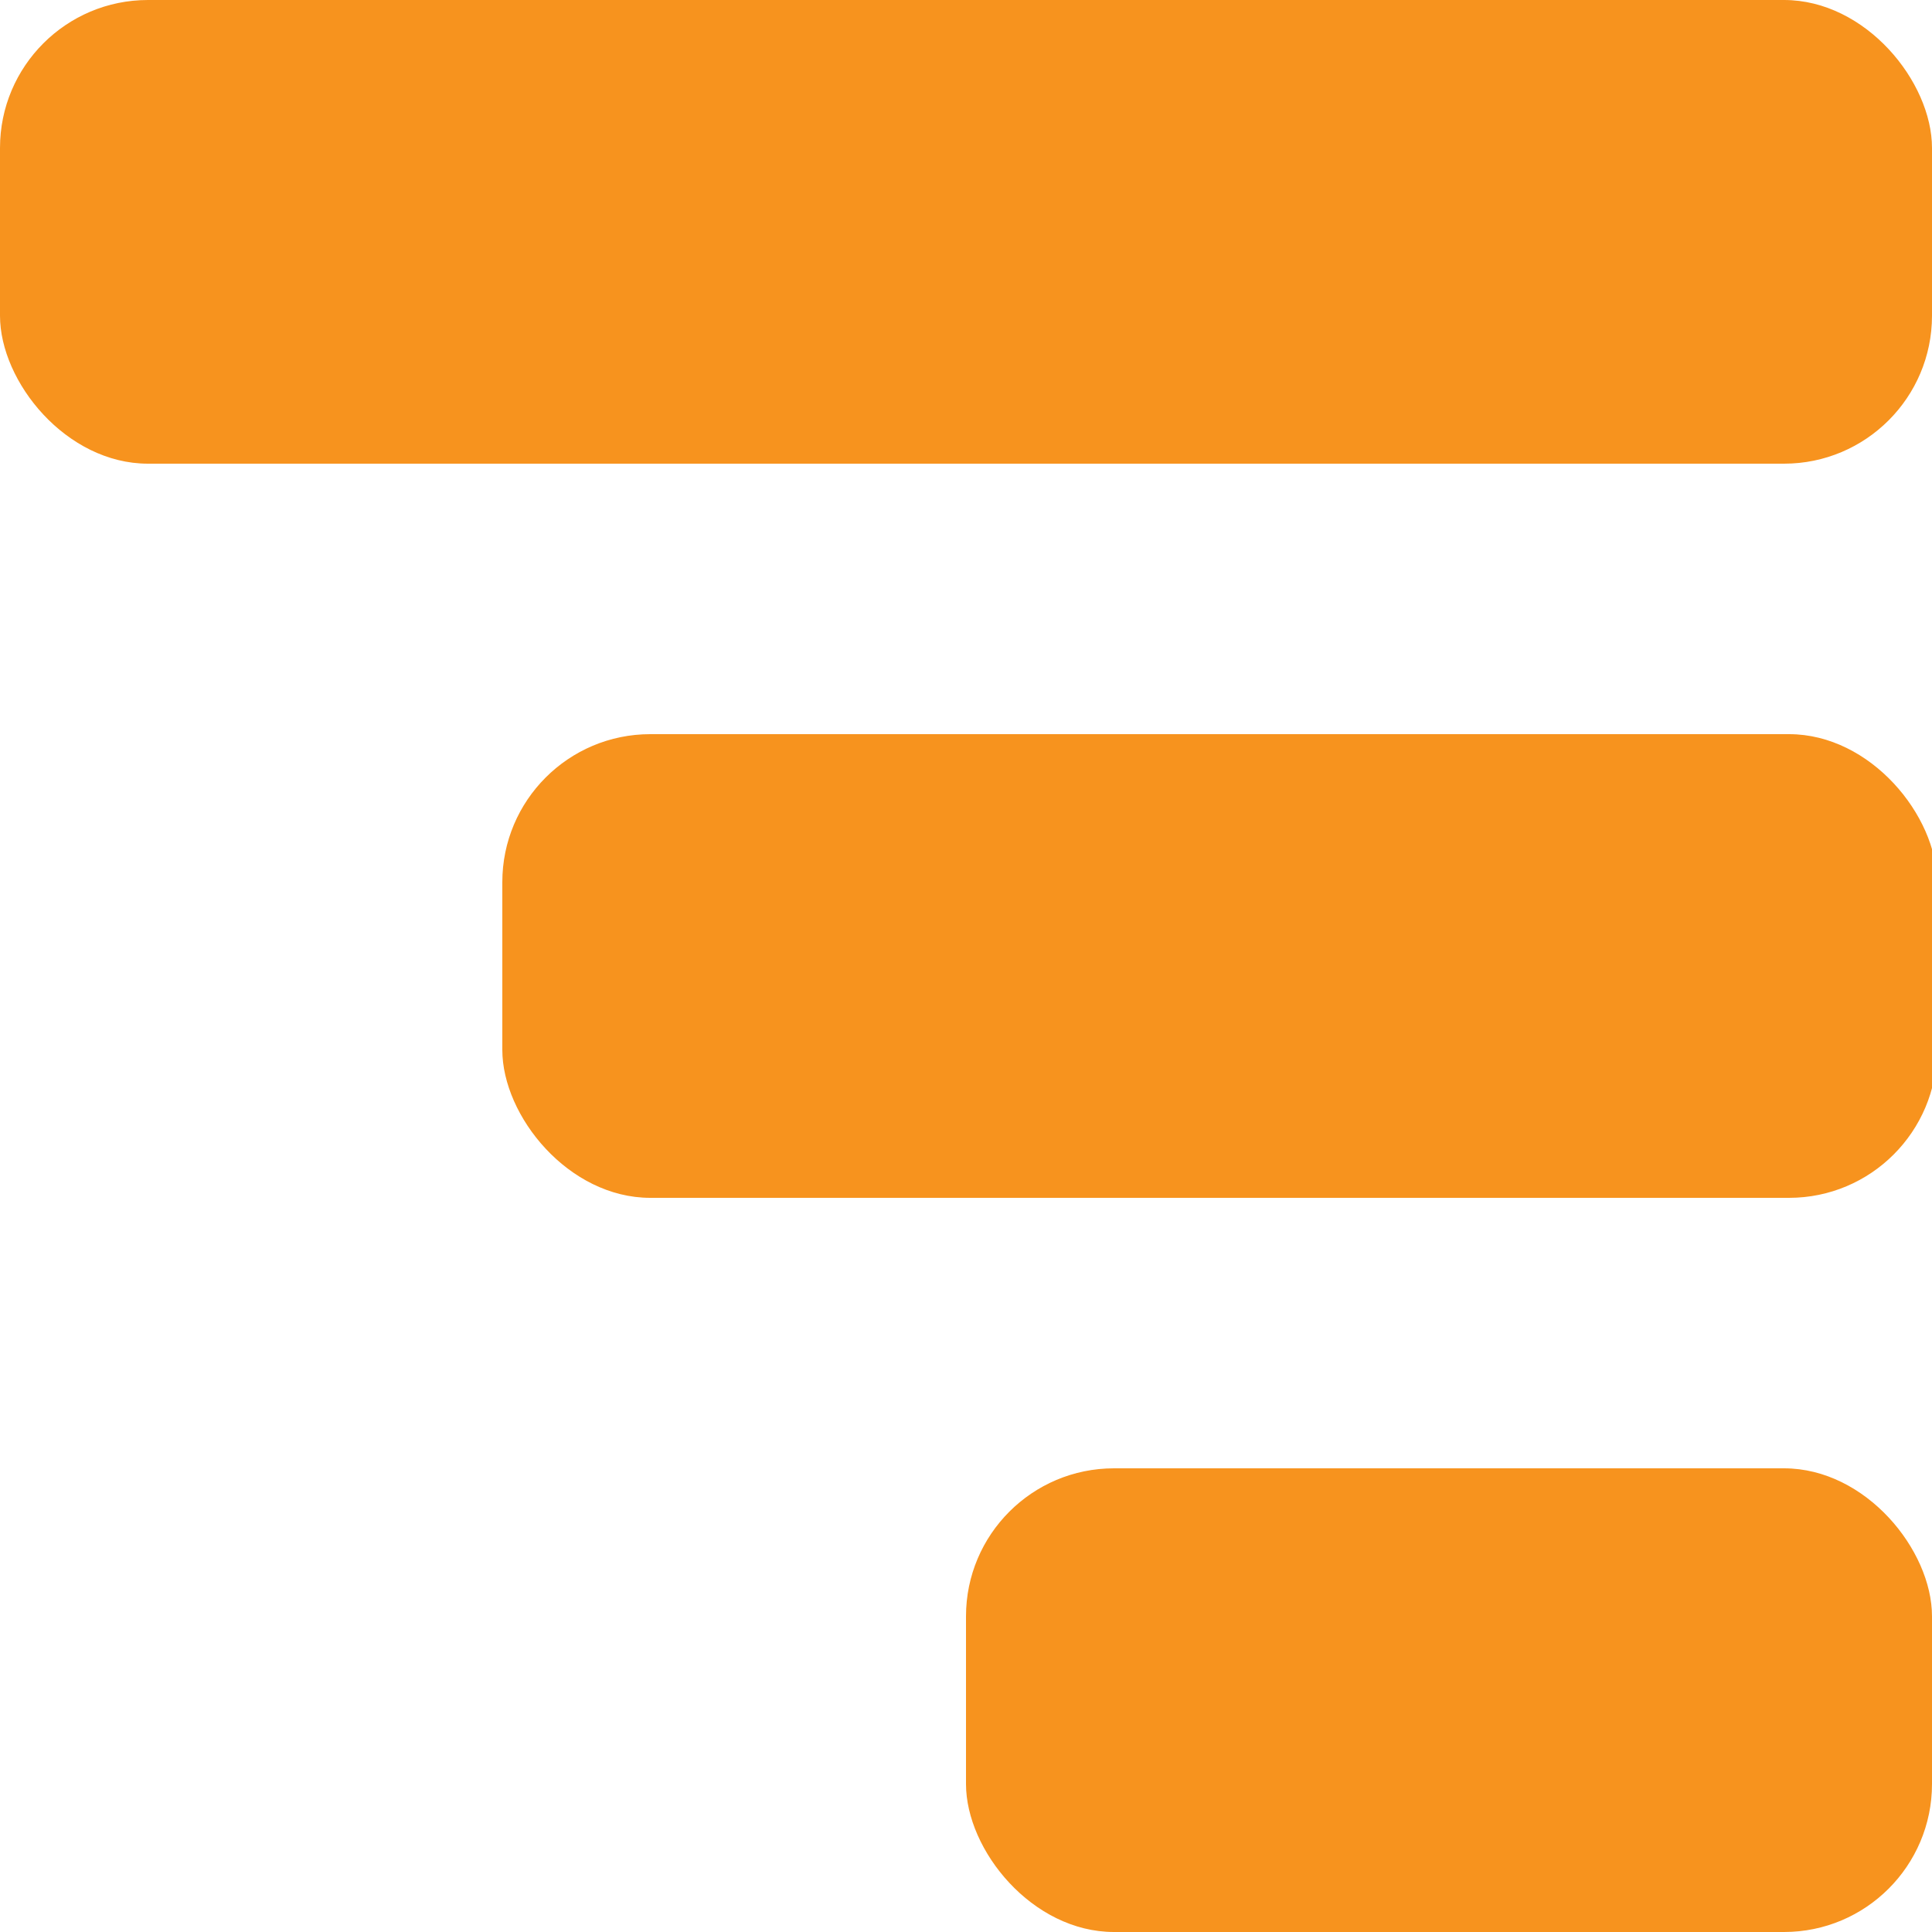
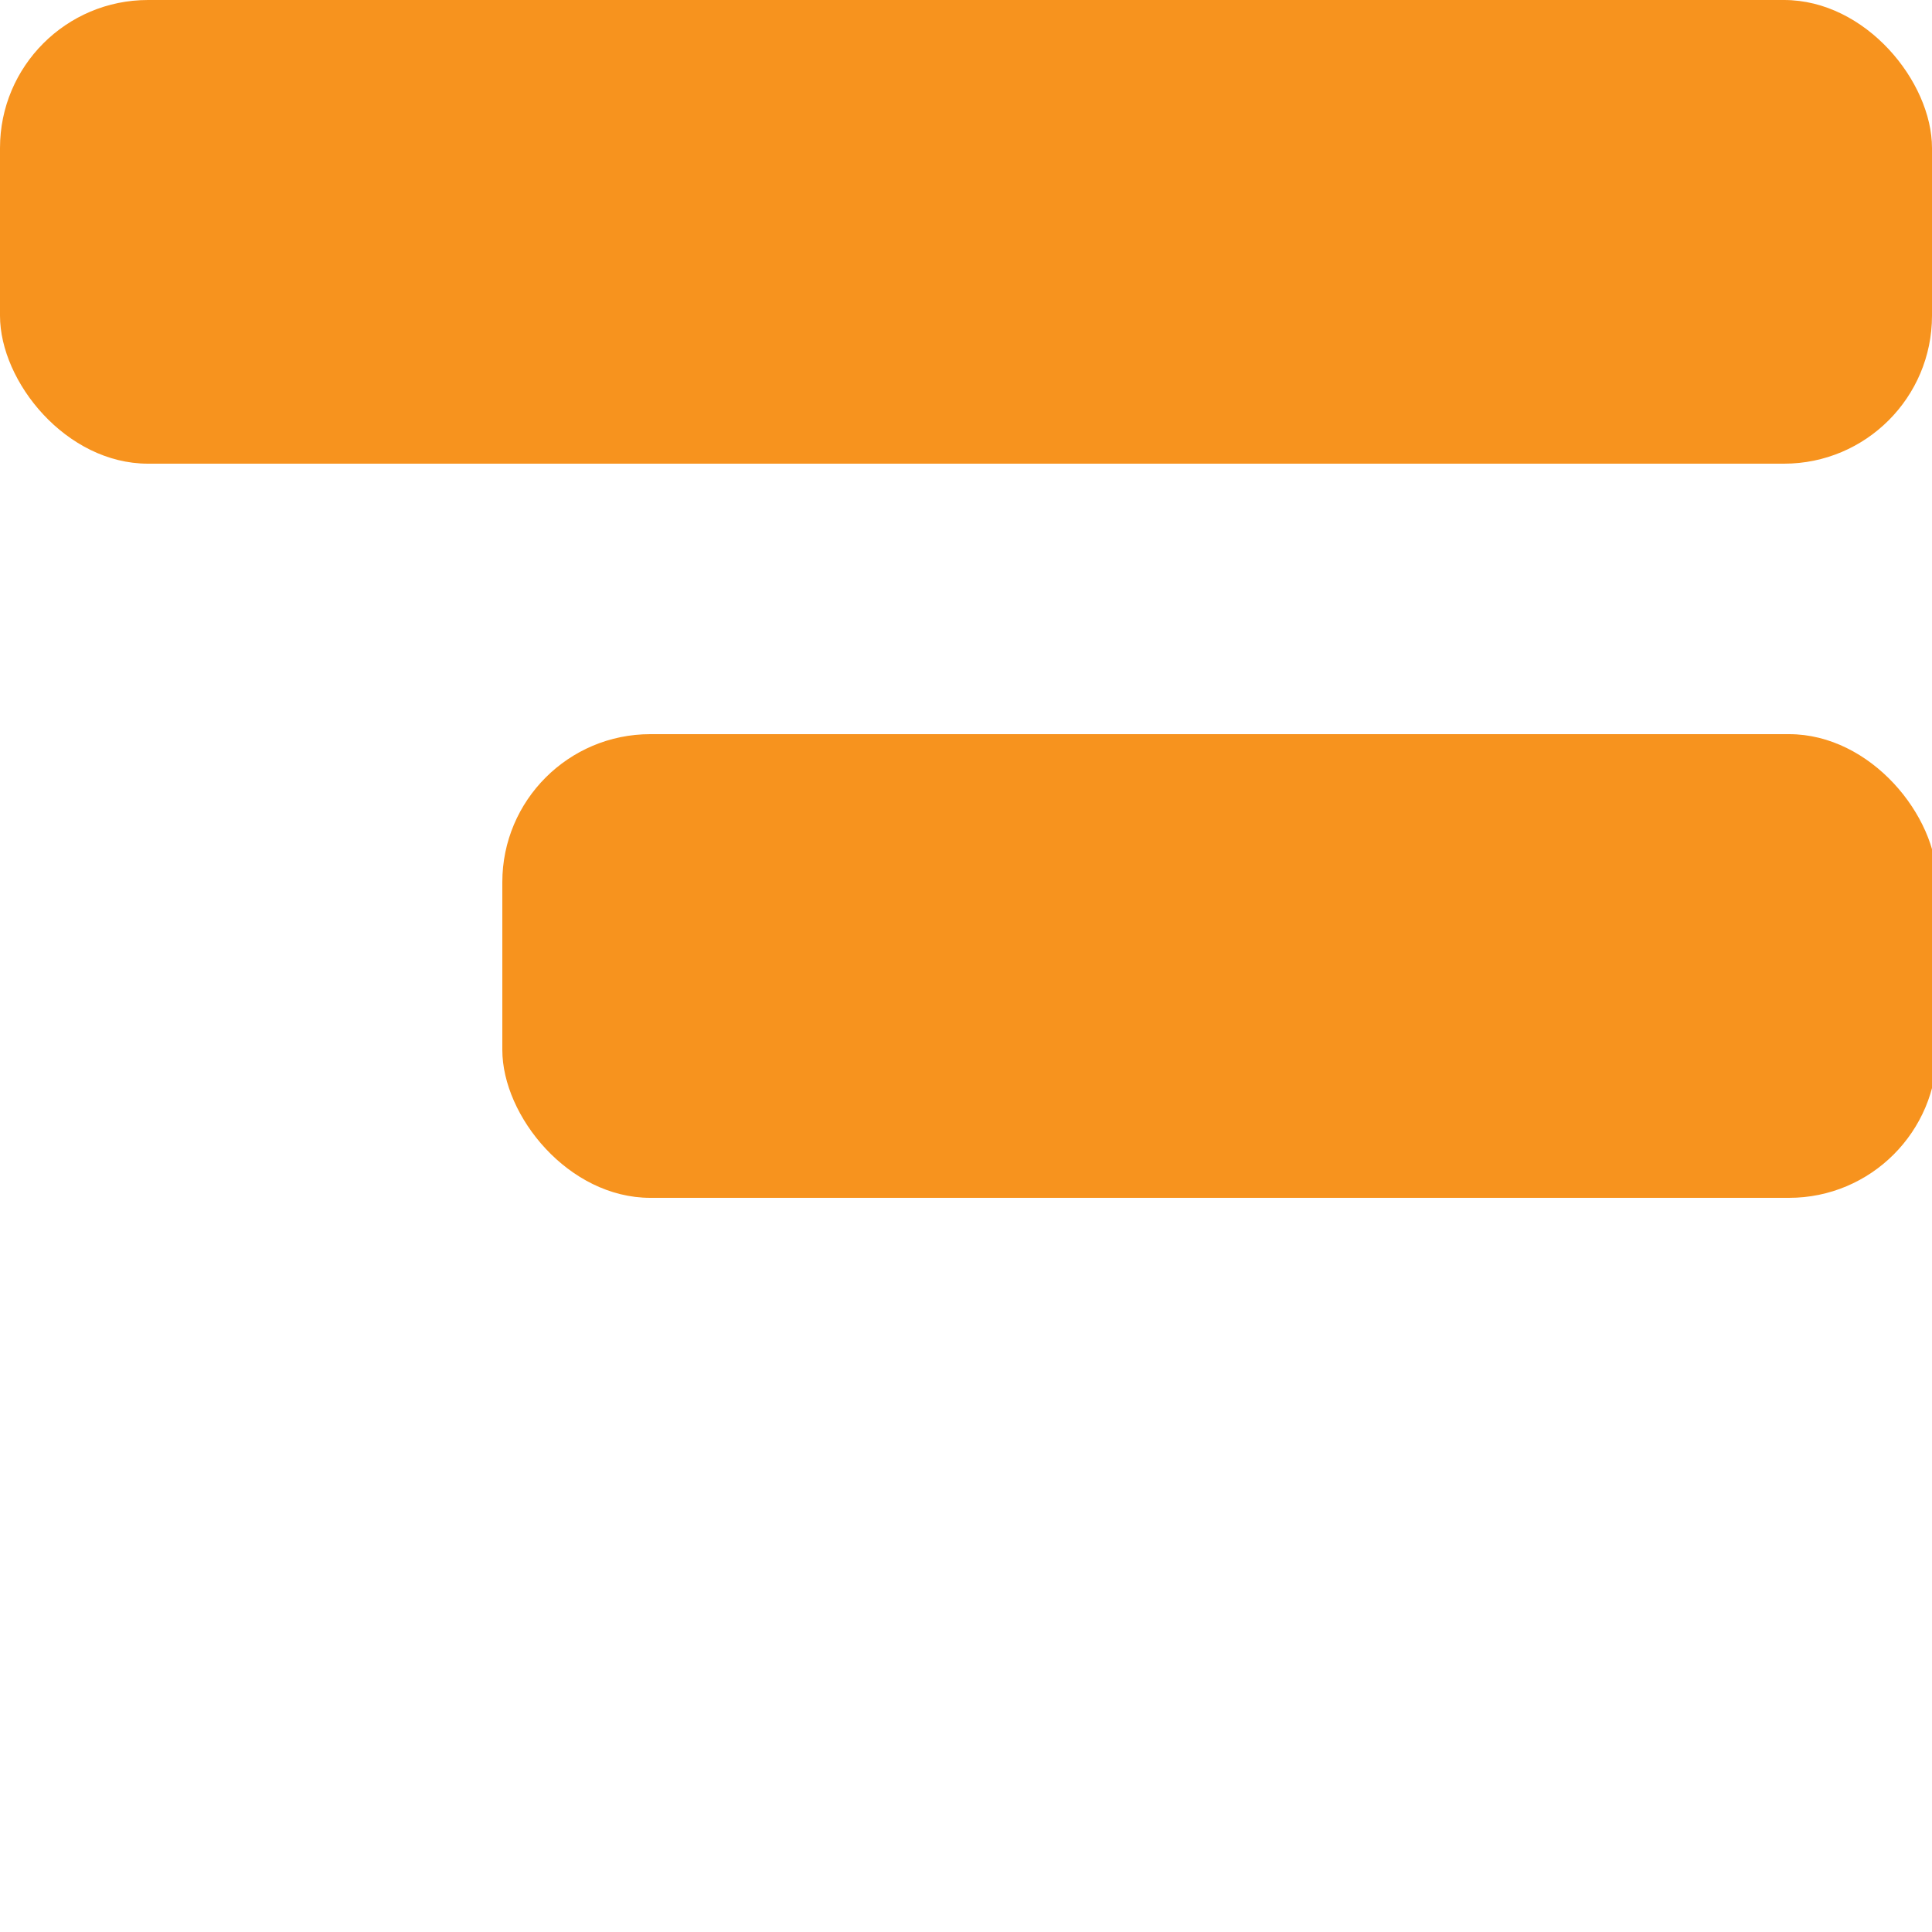
<svg xmlns="http://www.w3.org/2000/svg" id="Layer_1" data-name="Layer 1" viewBox="0 0 50 50">
  <defs>
    <style>.cls-1 {
        fill: #f7931e;
        stroke-width: 0px;
      }</style>
  </defs>
  <rect class="cls-1" width="50" height="12" rx="3.83" ry="3.83" />
-   <rect class="cls-1" x="25" y="38" width="25" height="12" rx="3.83" ry="3.83" />
  <rect class="cls-1" x="13" y="19" width="37.13" height="12" rx="3.83" ry="3.83" />
</svg>